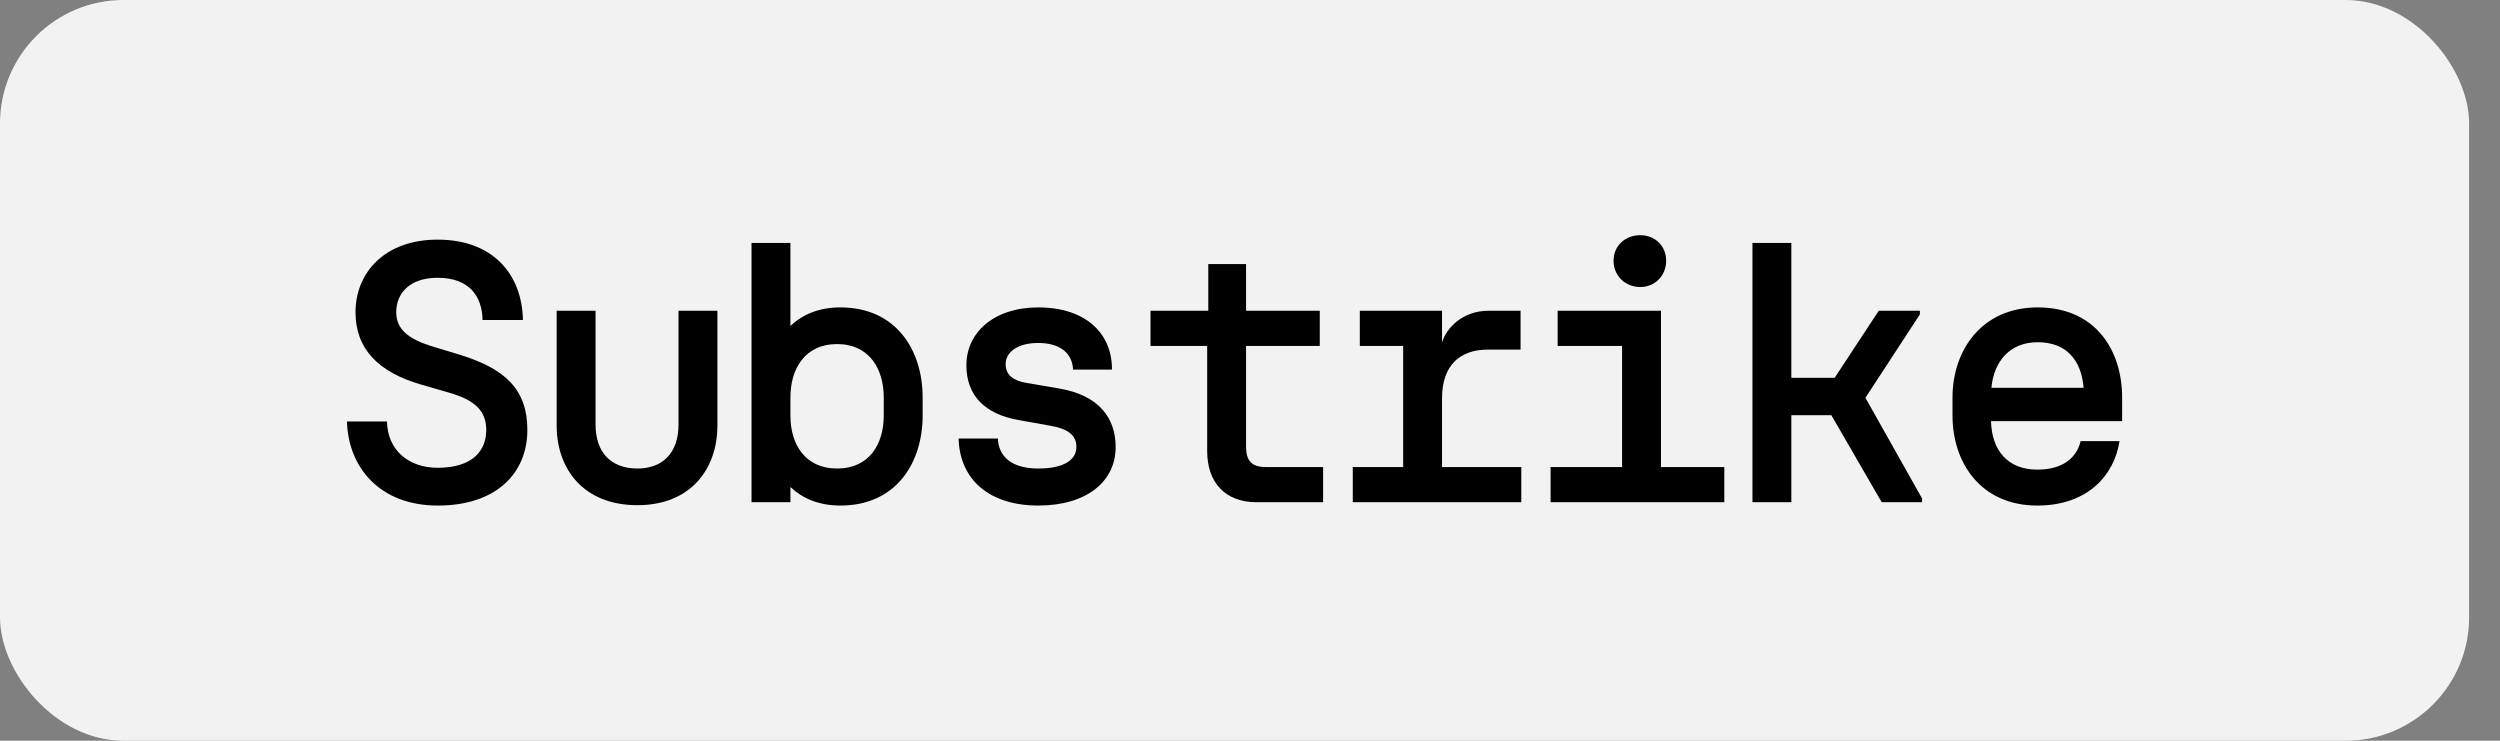
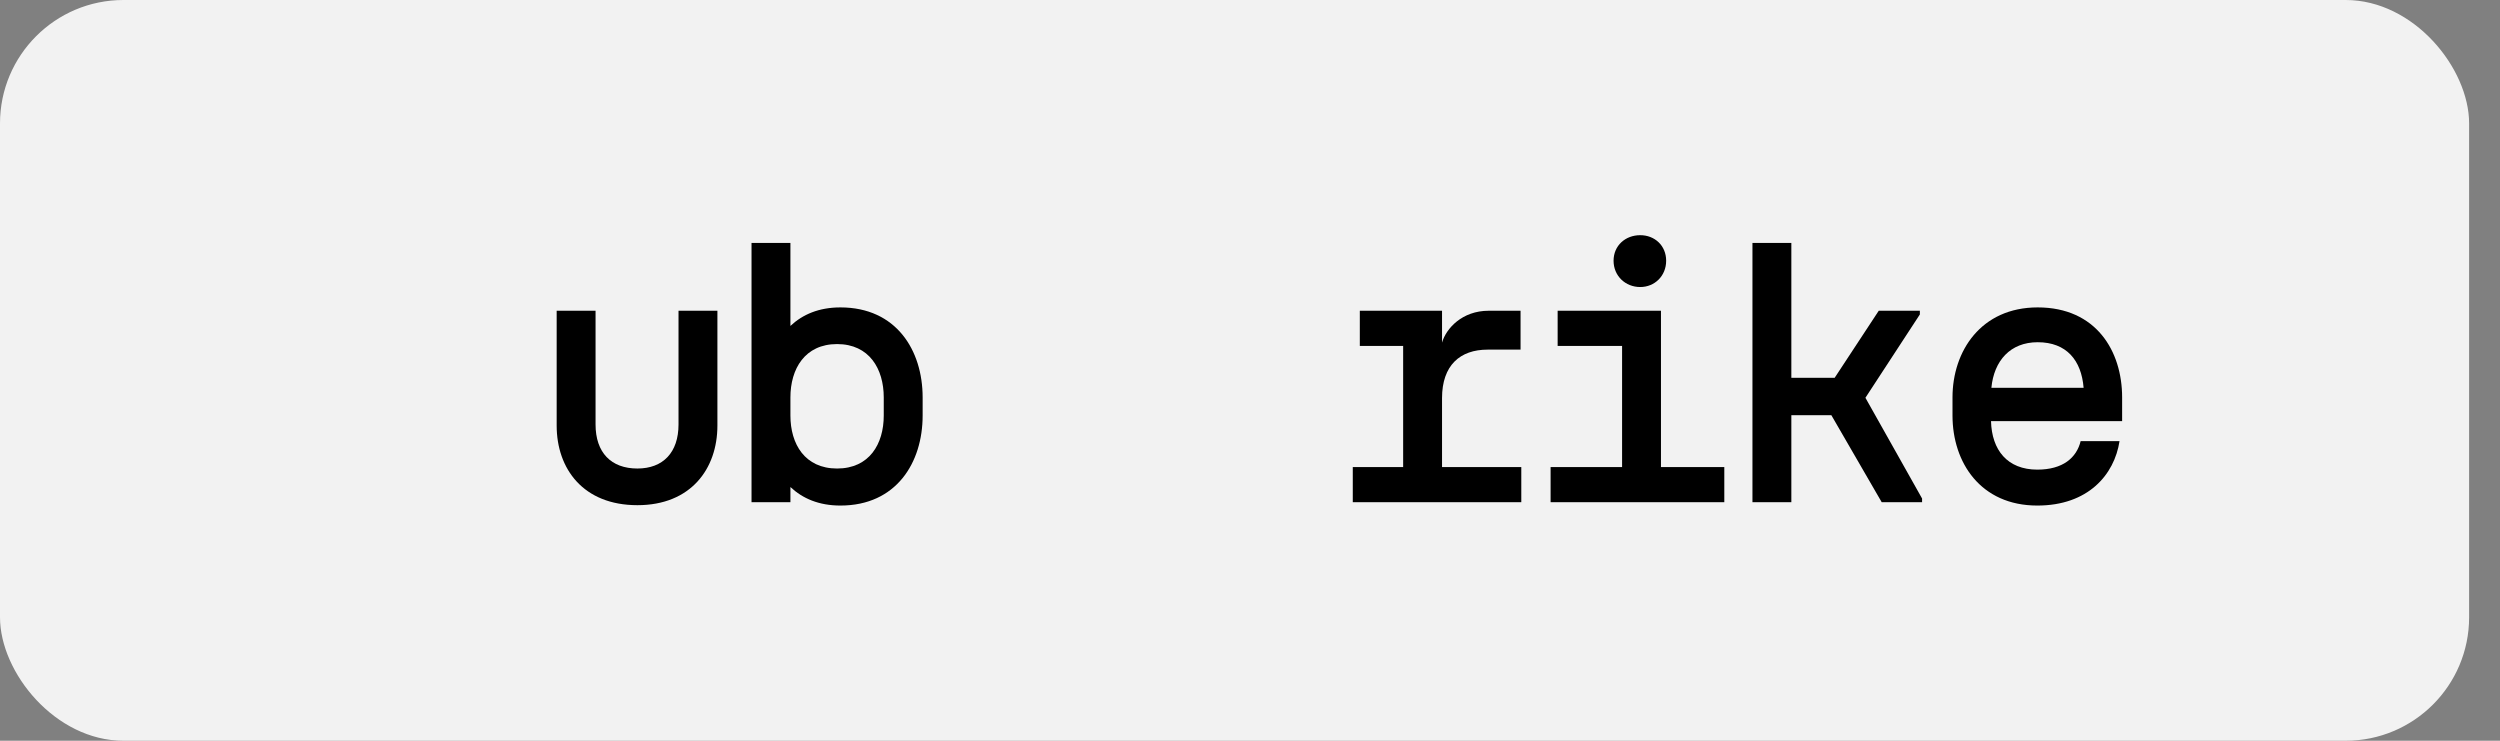
<svg xmlns="http://www.w3.org/2000/svg" width="54" height="16" viewBox="0 0 54 16" fill="none">
  <rect x="0" y="0" width="54" height="16" fill="#808080" stroke="none" />
  <rect width="53.333" height="16" rx="2.667" fill="#F2F2F2" />
  <path d="M44.006 10.92C42.782 10.92 42.174 9.992 42.174 8.976V8.584C42.174 7.584 42.79 6.64 44.014 6.64C45.278 6.64 45.838 7.584 45.838 8.584V9.096H43.006C43.022 9.72 43.358 10.144 44.006 10.144C44.558 10.144 44.854 9.888 44.942 9.528H45.782C45.67 10.256 45.102 10.92 44.006 10.92ZM43.014 8.376H45.006C44.958 7.784 44.638 7.392 44.014 7.392C43.422 7.392 43.07 7.792 43.014 8.376Z" fill="black" />
  <path d="M40.645 10.848L39.557 8.968H38.693V10.848H37.853V5.248H38.693V8.16H39.629L40.581 6.712H41.469V6.792L40.293 8.592L41.517 10.768V10.848H40.645Z" fill="black" />
  <path d="M33.493 10.848V10.088H35.037V7.472H33.645V6.712H35.877V10.088H37.245V10.848H33.493ZM34.853 5.632C34.853 5.304 35.109 5.08 35.429 5.08C35.741 5.08 35.989 5.304 35.989 5.632C35.989 5.96 35.741 6.2 35.429 6.2C35.109 6.2 34.853 5.96 34.853 5.632Z" fill="black" />
  <path d="M29.22 10.848V10.088H30.308V7.472H29.372V6.712H31.148V7.4C31.236 7.096 31.58 6.712 32.156 6.712H32.844V7.552H32.132C31.54 7.552 31.148 7.888 31.148 8.6V10.088H32.86V10.848H29.22Z" fill="black" />
-   <path d="M27.139 10.848C26.467 10.848 26.075 10.424 26.075 9.744V7.472H24.851V6.712H26.099V5.704H26.915V6.712H28.507V7.472H26.915V9.648C26.915 9.952 27.035 10.088 27.339 10.088H28.579V10.848H27.139Z" fill="black" />
-   <path d="M22.426 10.92C21.378 10.92 20.73 10.368 20.706 9.472H21.554C21.57 9.856 21.842 10.12 22.426 10.12C23.002 10.12 23.25 9.92 23.25 9.656C23.25 9.416 23.098 9.264 22.666 9.192L21.994 9.072C21.282 8.944 20.874 8.552 20.874 7.888C20.874 7.184 21.466 6.64 22.426 6.64C23.474 6.64 24.026 7.224 24.018 7.984H23.178C23.162 7.616 22.882 7.408 22.426 7.408C21.954 7.408 21.722 7.624 21.722 7.864C21.722 8.104 21.89 8.224 22.178 8.272L22.882 8.392C23.722 8.536 24.098 9.016 24.098 9.656C24.098 10.4 23.474 10.92 22.426 10.92Z" fill="black" />
  <path d="M18.153 10.92C17.689 10.92 17.337 10.768 17.073 10.52V10.848H16.233V5.248H17.073V7.04C17.337 6.792 17.689 6.64 18.153 6.64C19.361 6.64 19.929 7.568 19.929 8.584V8.976C19.929 9.992 19.361 10.92 18.153 10.92ZM17.073 8.976C17.073 9.592 17.385 10.12 18.081 10.12C18.777 10.12 19.089 9.592 19.089 8.976V8.584C19.089 7.968 18.777 7.432 18.081 7.432C17.385 7.432 17.073 7.968 17.073 8.584V8.976Z" fill="black" />
  <path d="M13.768 10.912C12.6 10.912 12.024 10.128 12.024 9.192V6.712H12.864V9.168C12.864 9.776 13.2 10.12 13.768 10.12C14.32 10.12 14.656 9.776 14.656 9.168V6.712H15.496V9.192C15.496 10.128 14.92 10.912 13.768 10.912Z" fill="black" />
-   <path d="M9.455 10.92C8.191 10.92 7.519 10.08 7.495 9.104H8.359C8.367 9.696 8.799 10.104 9.455 10.104C10.215 10.104 10.503 9.728 10.503 9.288C10.503 8.872 10.255 8.64 9.695 8.48L9.087 8.304C8.183 8.04 7.679 7.544 7.679 6.744C7.679 5.888 8.311 5.176 9.455 5.176C10.663 5.176 11.279 5.944 11.295 6.912H10.423C10.415 6.408 10.143 6 9.455 6C8.855 6 8.559 6.328 8.559 6.744C8.559 7.12 8.831 7.32 9.303 7.472L9.935 7.664C10.927 7.968 11.391 8.424 11.391 9.288C11.391 10.208 10.735 10.92 9.455 10.92Z" fill="black" />
</svg>